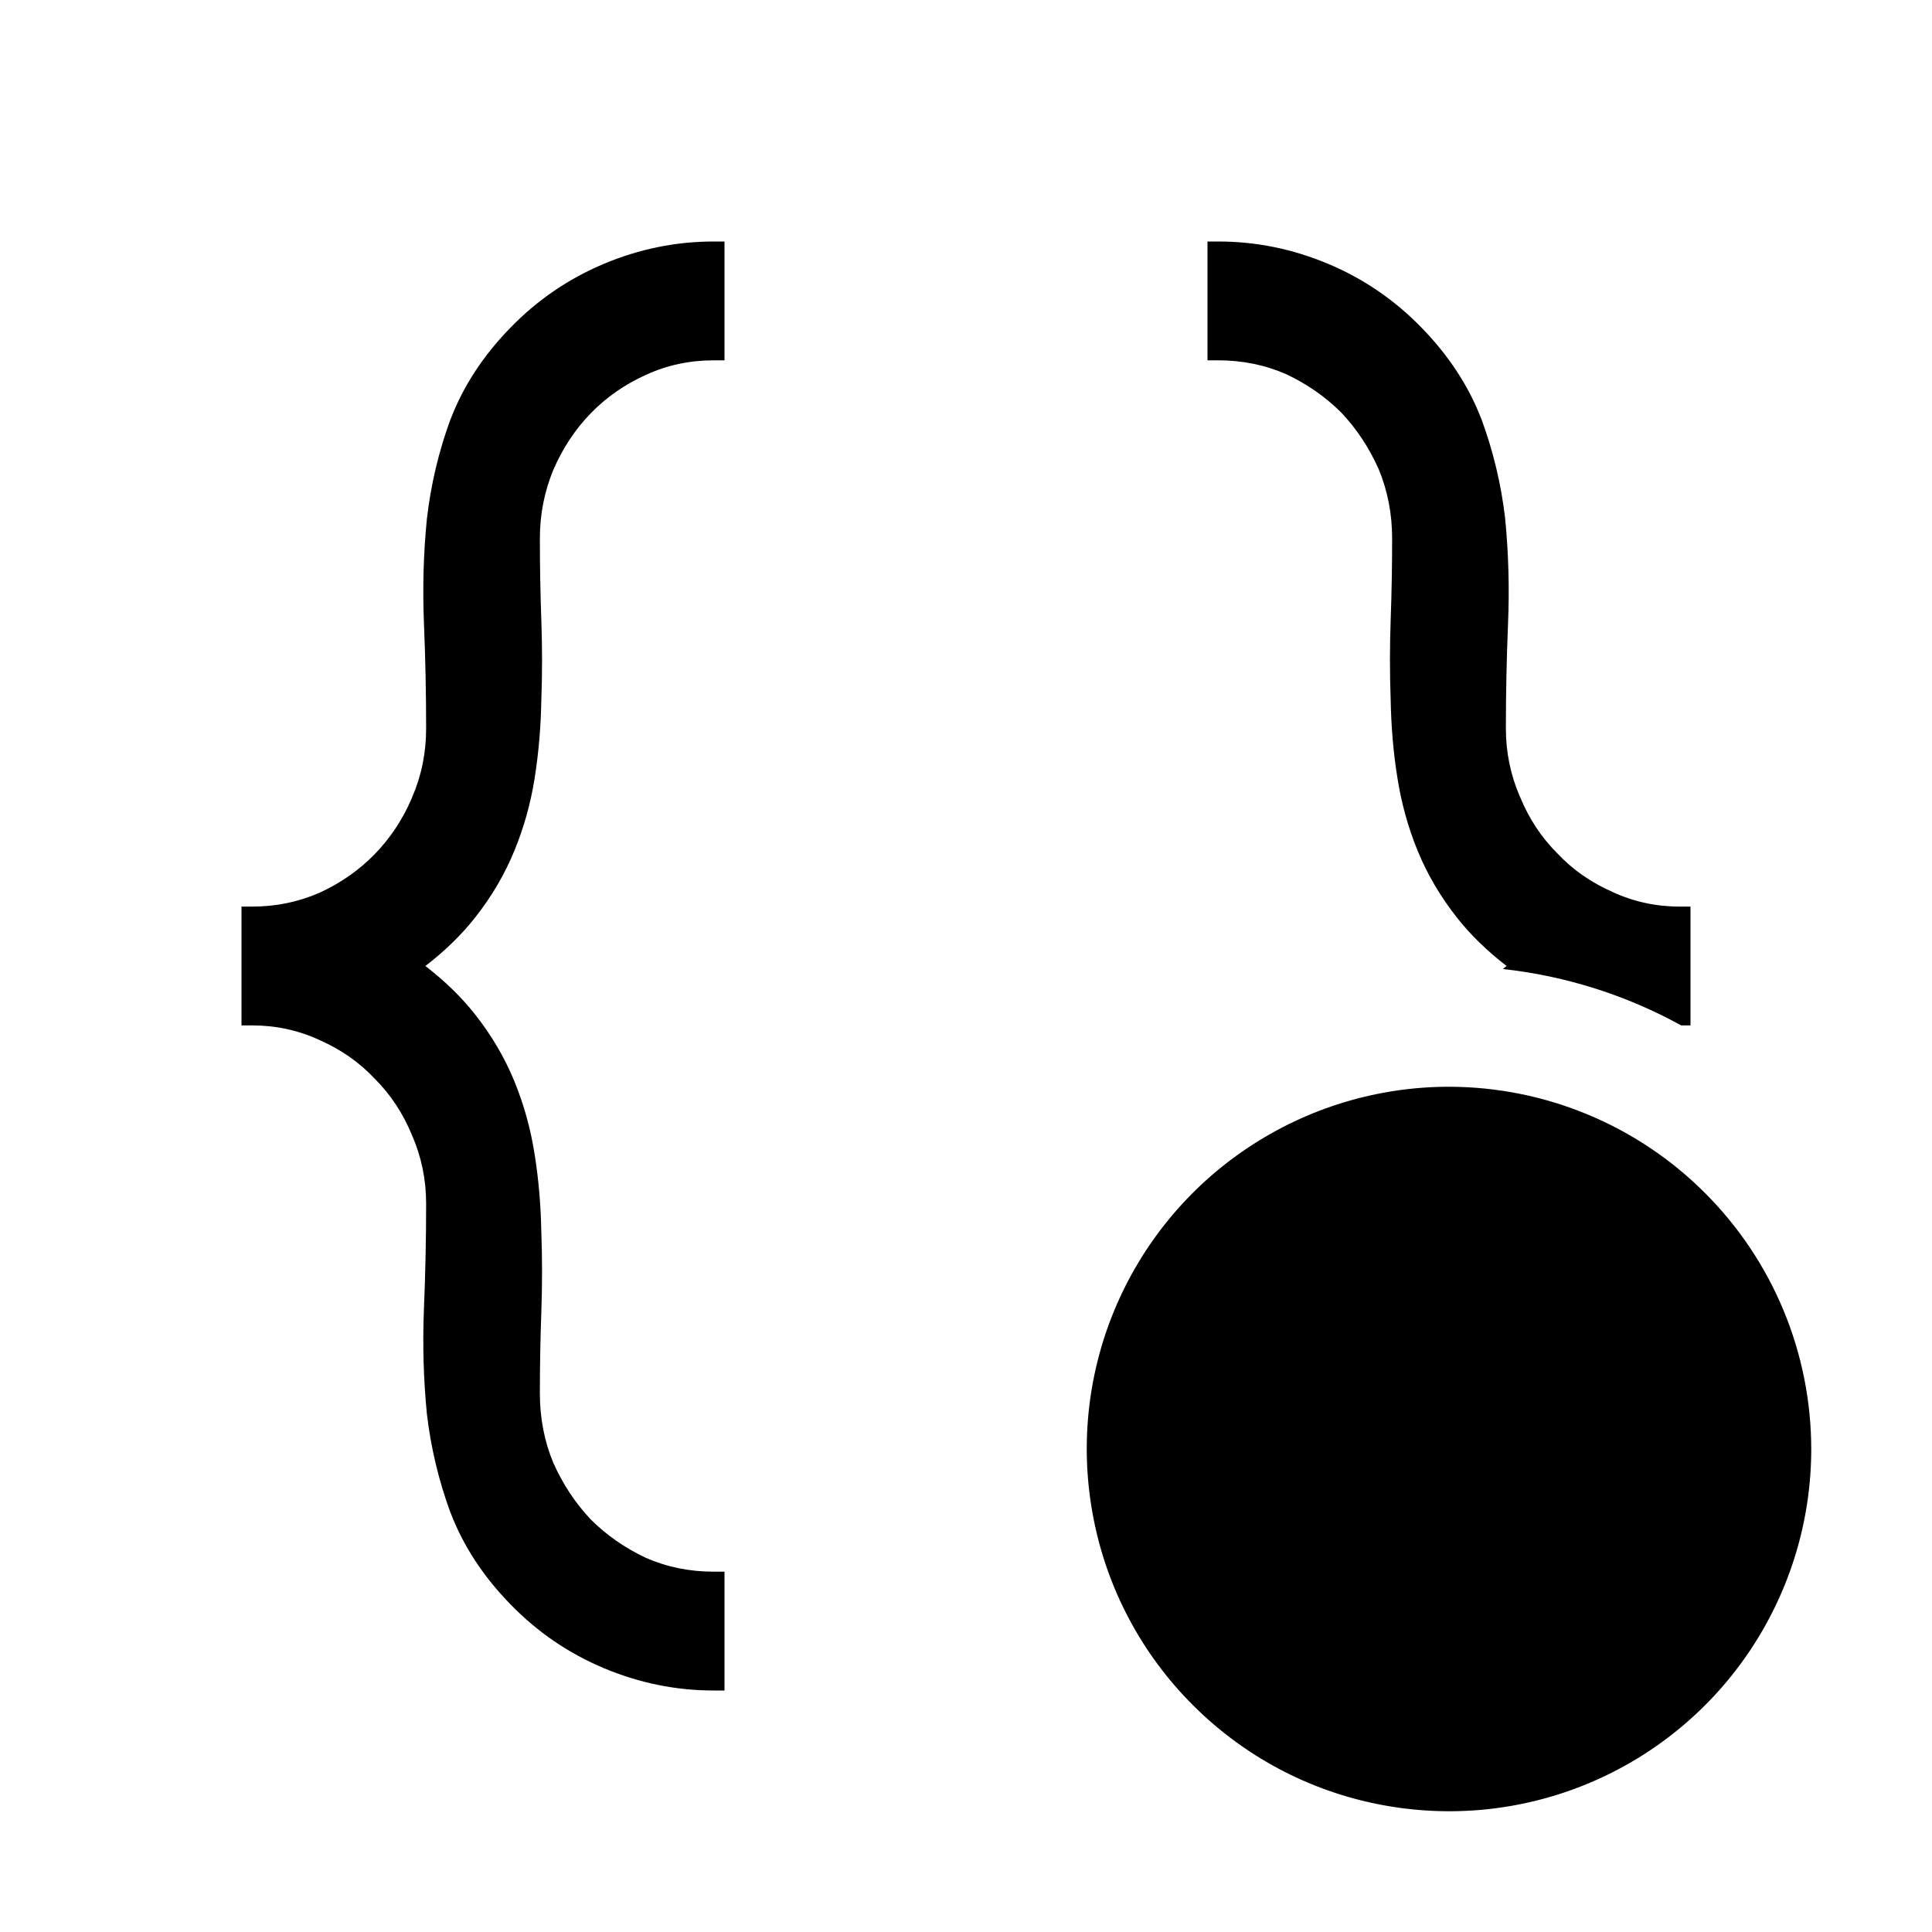
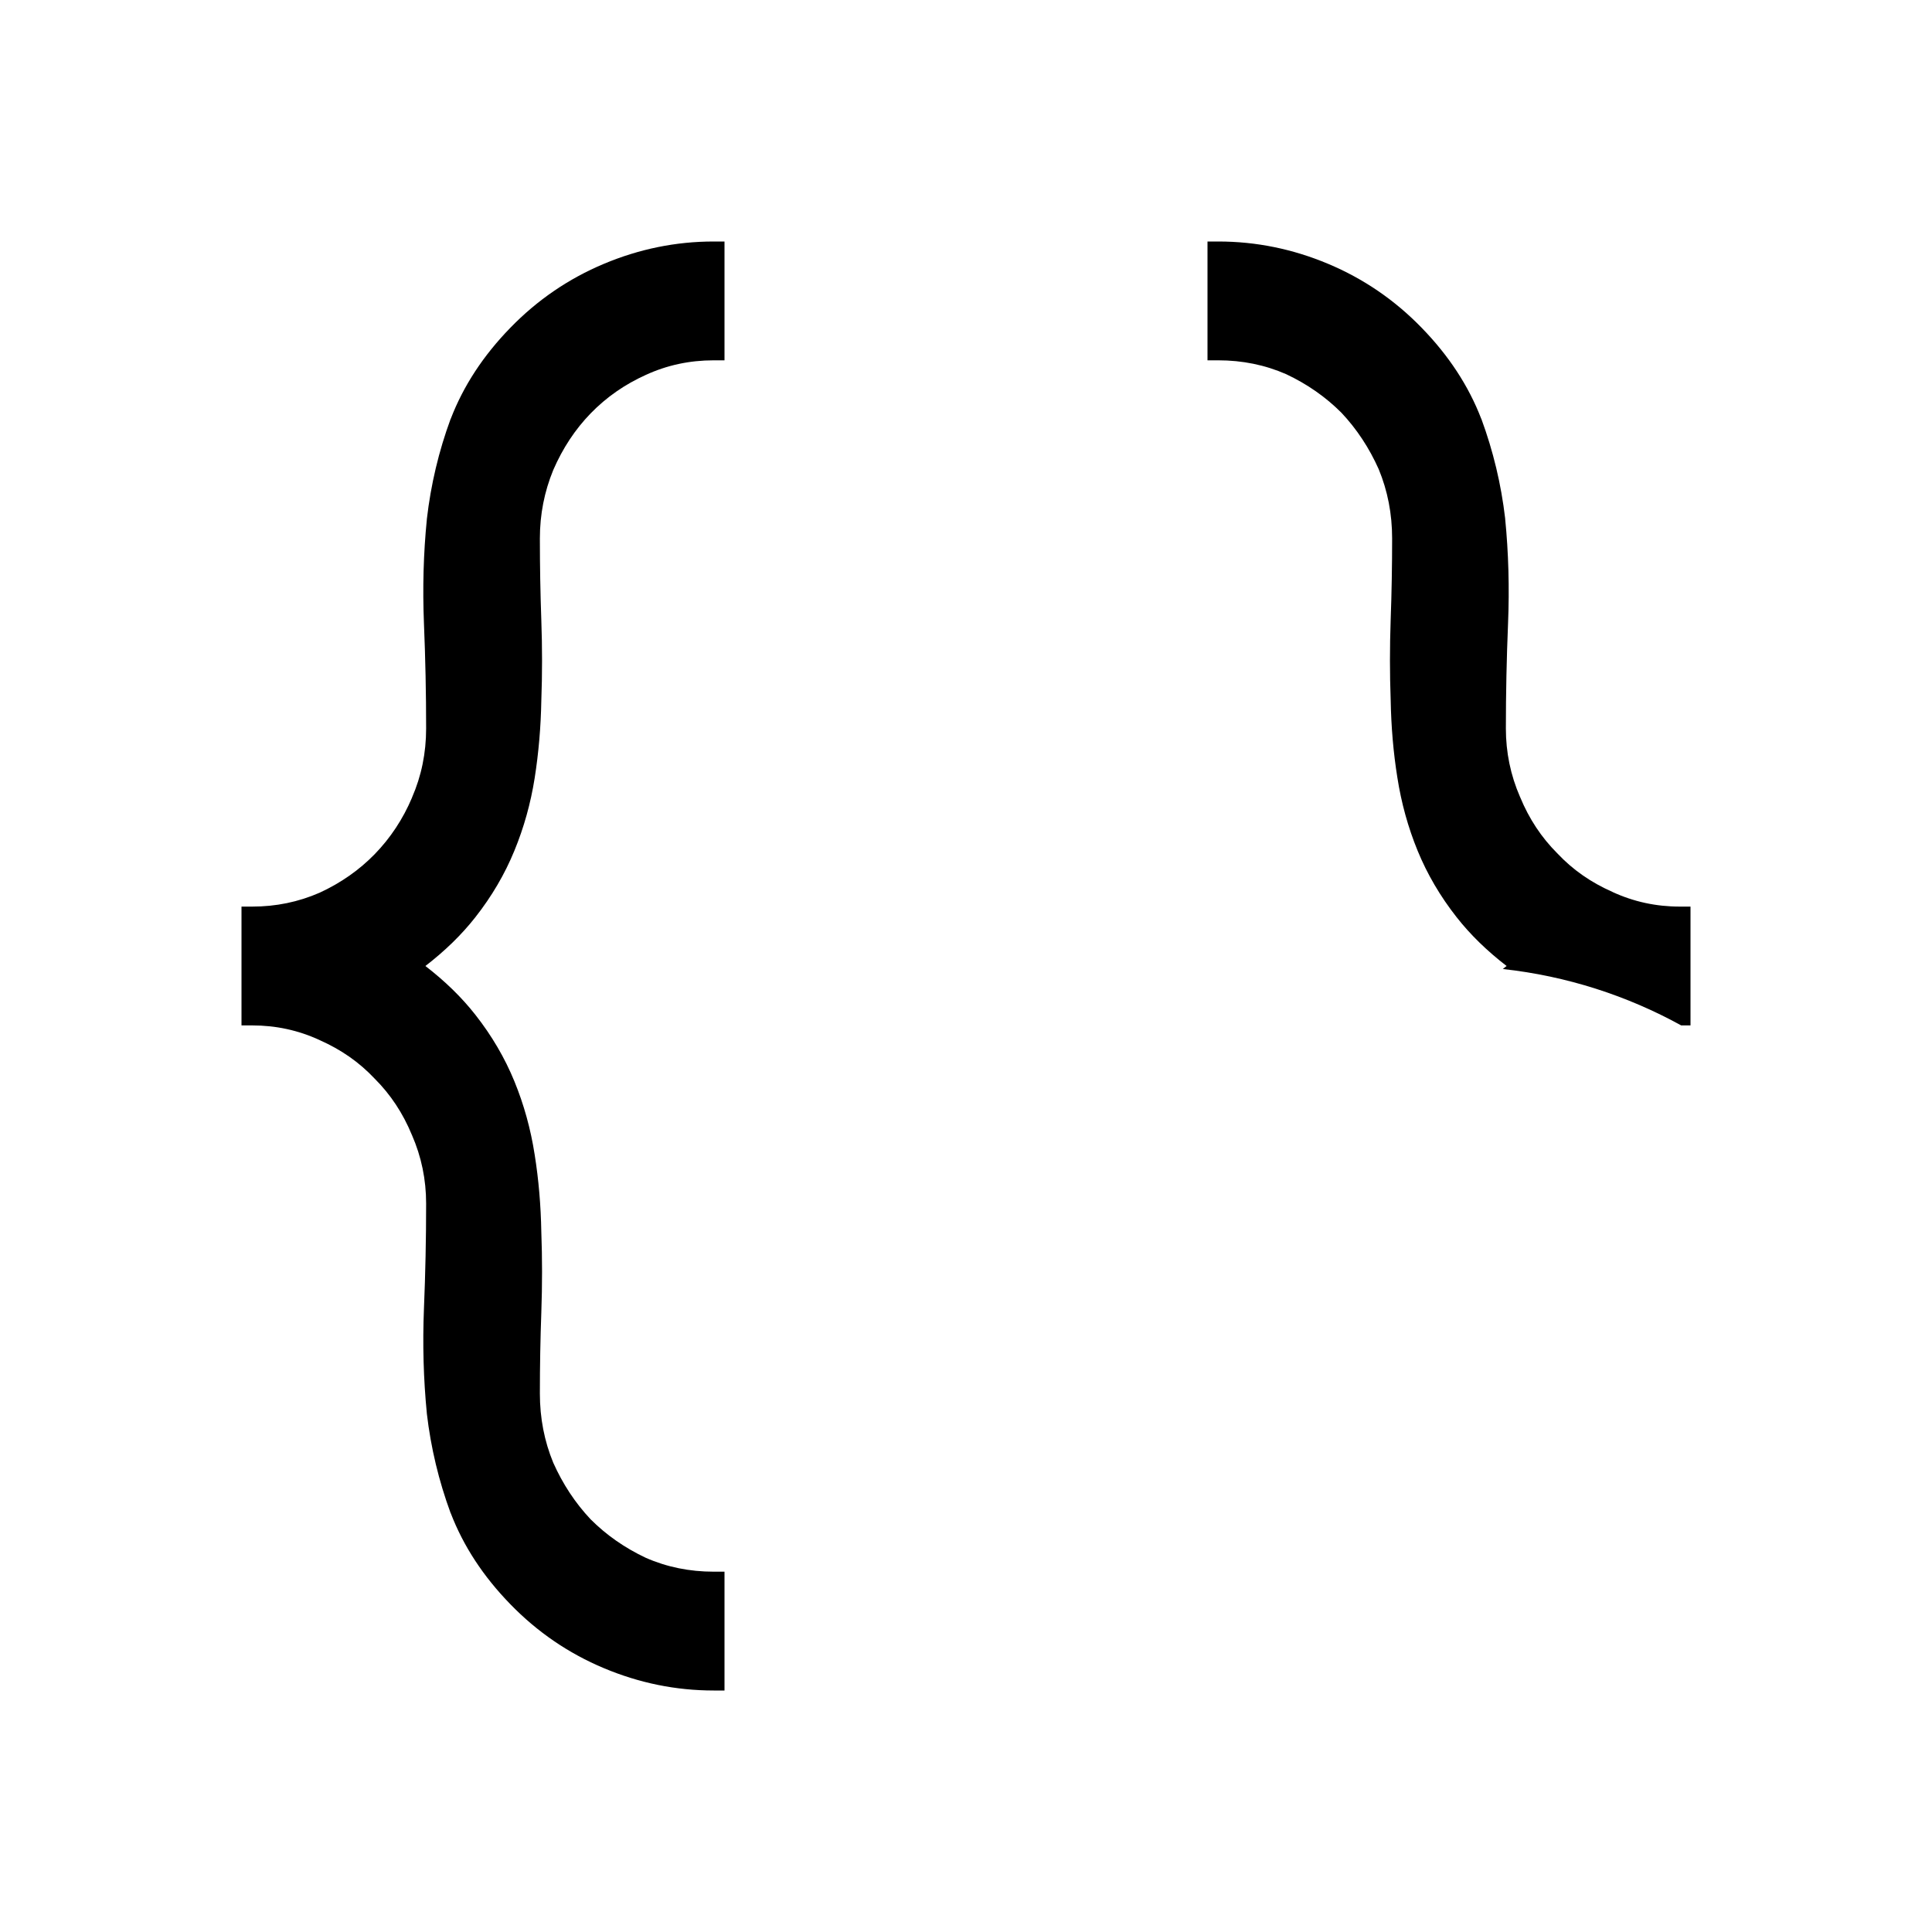
<svg xmlns="http://www.w3.org/2000/svg" width="800px" height="800px" viewBox="0 0 16 16" fill="#000000">
  <path fill-rule="evenodd" clip-rule="evenodd" d="M6 2.972V2.984H5.911C5.711 2.984 5.524 3.024 5.348 3.105C5.175 3.183 5.022 3.289 4.891 3.424C4.764 3.555 4.661 3.71 4.582 3.892C4.508 4.072 4.471 4.26 4.471 4.459C4.471 4.687 4.475 4.913 4.483 5.137C4.491 5.361 4.491 5.583 4.483 5.802C4.479 6.02 4.461 6.233 4.428 6.443C4.395 6.652 4.339 6.853 4.26 7.045C4.181 7.238 4.073 7.423 3.936 7.597C3.823 7.741 3.685 7.875 3.523 8C3.685 8.125 3.823 8.259 3.936 8.403C4.073 8.577 4.181 8.762 4.26 8.955C4.339 9.148 4.395 9.35 4.428 9.563C4.461 9.769 4.479 9.982 4.483 10.204C4.491 10.419 4.491 10.641 4.483 10.869C4.475 11.088 4.471 11.313 4.471 11.541C4.471 11.744 4.508 11.935 4.582 12.114C4.661 12.291 4.764 12.447 4.891 12.582C5.022 12.713 5.174 12.819 5.348 12.901C5.523 12.978 5.711 13.016 5.911 13.016H6V13.2V14H5.911C5.597 14 5.294 13.938 5.001 13.815C4.708 13.692 4.449 13.515 4.226 13.285C4.003 13.056 3.838 12.805 3.733 12.532L3.732 12.531C3.634 12.265 3.568 11.99 3.535 11.707L3.535 11.706C3.507 11.421 3.499 11.132 3.511 10.836C3.523 10.546 3.529 10.257 3.529 9.967C3.529 9.769 3.49 9.58 3.412 9.401L3.411 9.399C3.337 9.219 3.234 9.064 3.104 8.934L3.102 8.932C2.976 8.798 2.825 8.692 2.647 8.614L2.646 8.613C2.47 8.532 2.285 8.492 2.089 8.492H2V8.4V7.6V7.508H2.089C2.285 7.508 2.471 7.47 2.647 7.393C2.825 7.311 2.976 7.204 3.103 7.074C3.234 6.939 3.337 6.783 3.412 6.606L3.412 6.605C3.49 6.426 3.529 6.236 3.529 6.033C3.529 5.743 3.523 5.454 3.511 5.164C3.499 4.868 3.507 4.58 3.535 4.301L3.535 4.299C3.568 4.012 3.634 3.735 3.732 3.469L3.733 3.468C3.838 3.195 4.003 2.944 4.226 2.715C4.449 2.485 4.708 2.308 5.001 2.185C5.294 2.062 5.597 2 5.911 2H6V2.972ZM13.923 8.492H14V8.4V7.6V7.508H13.911C13.715 7.508 13.53 7.468 13.354 7.387L13.353 7.386C13.175 7.308 13.024 7.202 12.898 7.068L12.896 7.066C12.766 6.936 12.663 6.781 12.589 6.601L12.588 6.599C12.51 6.42 12.471 6.231 12.471 6.033C12.471 5.743 12.477 5.454 12.489 5.164C12.501 4.868 12.493 4.578 12.465 4.295L12.465 4.293C12.432 4.01 12.366 3.735 12.268 3.469L12.267 3.468C12.162 3.195 11.997 2.944 11.774 2.715C11.551 2.485 11.292 2.308 10.999 2.185C10.706 2.062 10.403 2 10.089 2H10V2.8V2.984H10.089C10.289 2.984 10.476 3.022 10.652 3.099C10.826 3.181 10.978 3.287 11.109 3.418C11.236 3.553 11.339 3.709 11.418 3.886C11.492 4.065 11.529 4.256 11.529 4.459C11.529 4.687 11.525 4.911 11.517 5.131C11.509 5.359 11.509 5.58 11.517 5.796C11.521 6.018 11.539 6.231 11.572 6.437C11.605 6.65 11.661 6.852 11.74 7.045C11.819 7.238 11.927 7.423 12.064 7.597C12.177 7.741 12.315 7.875 12.477 8C12.467 8.008 12.456 8.016 12.446 8.025C12.976 8.083 13.476 8.246 13.923 8.492Z" />
-   <path d="M12 9C11.407 9 10.827 9.176 10.333 9.506C9.84 9.835 9.455 10.304 9.228 10.852C9.001 11.4 8.942 12.003 9.058 12.585C9.173 13.167 9.459 13.702 9.879 14.121C10.298 14.541 10.833 14.827 11.415 14.942C11.997 15.058 12.6 14.999 13.148 14.772C13.696 14.545 14.165 14.16 14.494 13.667C14.824 13.173 15 12.593 15 12C14.999 11.205 14.683 10.442 14.12 9.88C13.558 9.317 12.795 9.001 12 9Z" />
</svg>